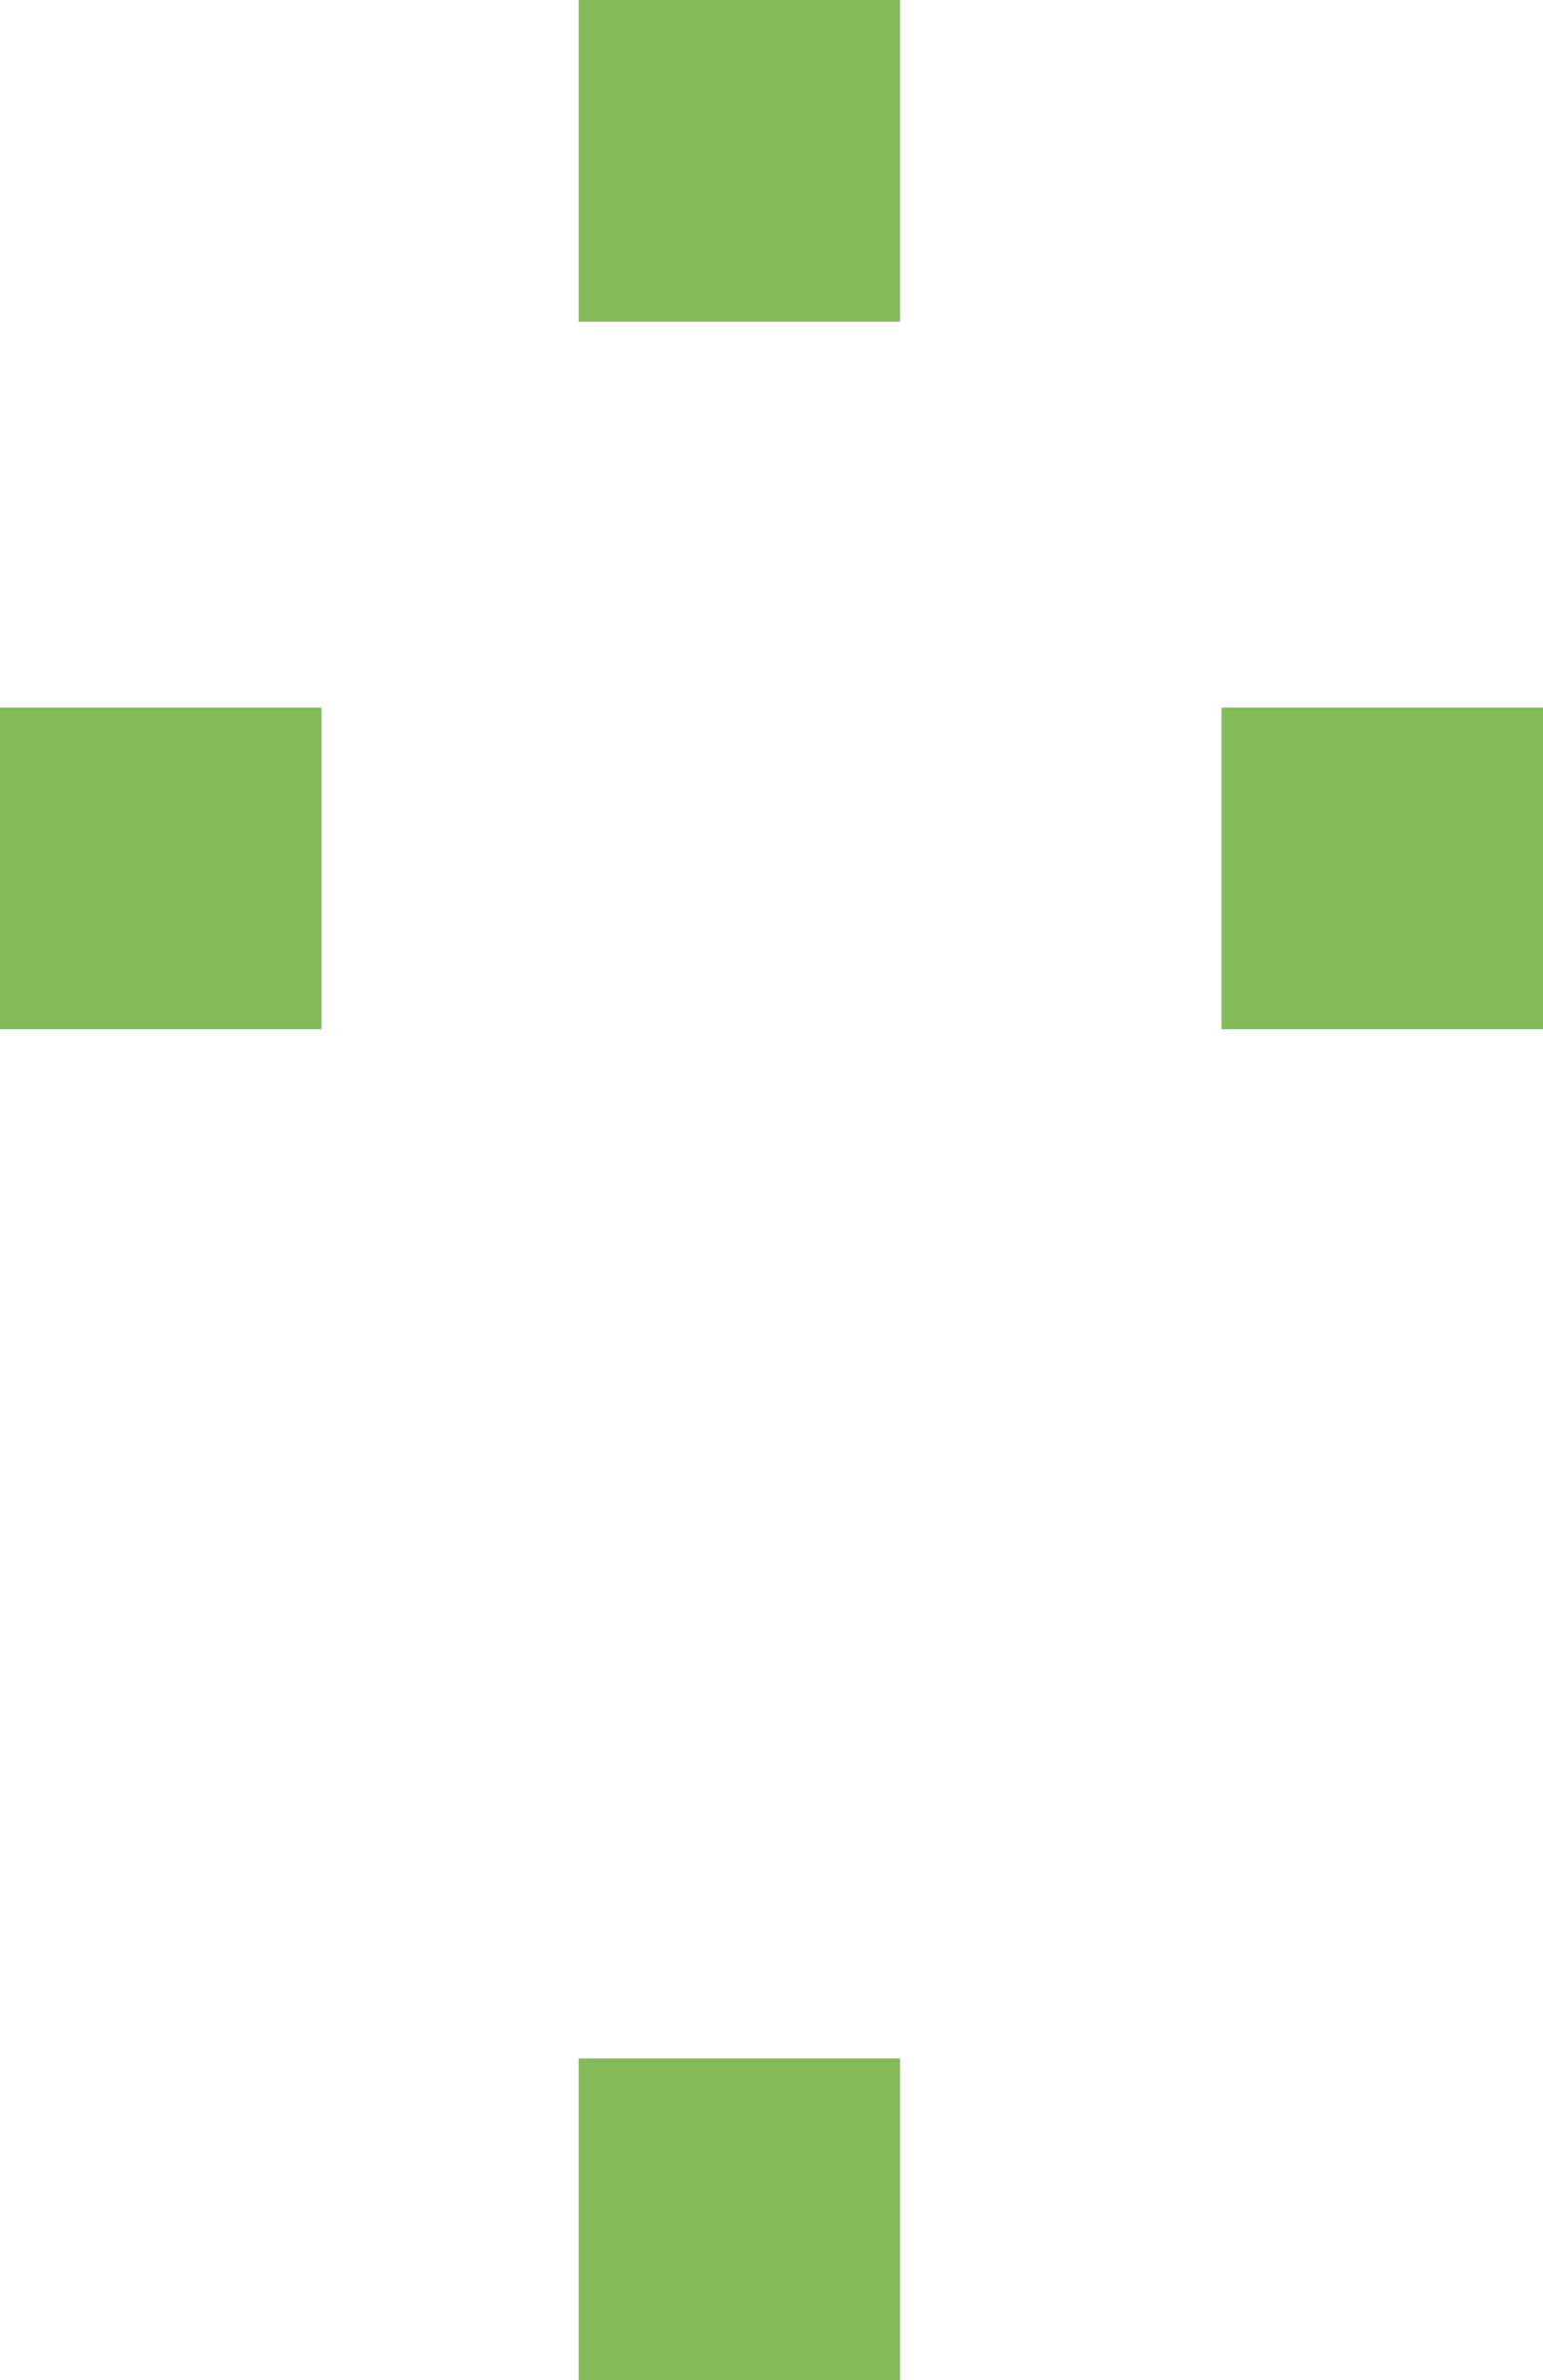
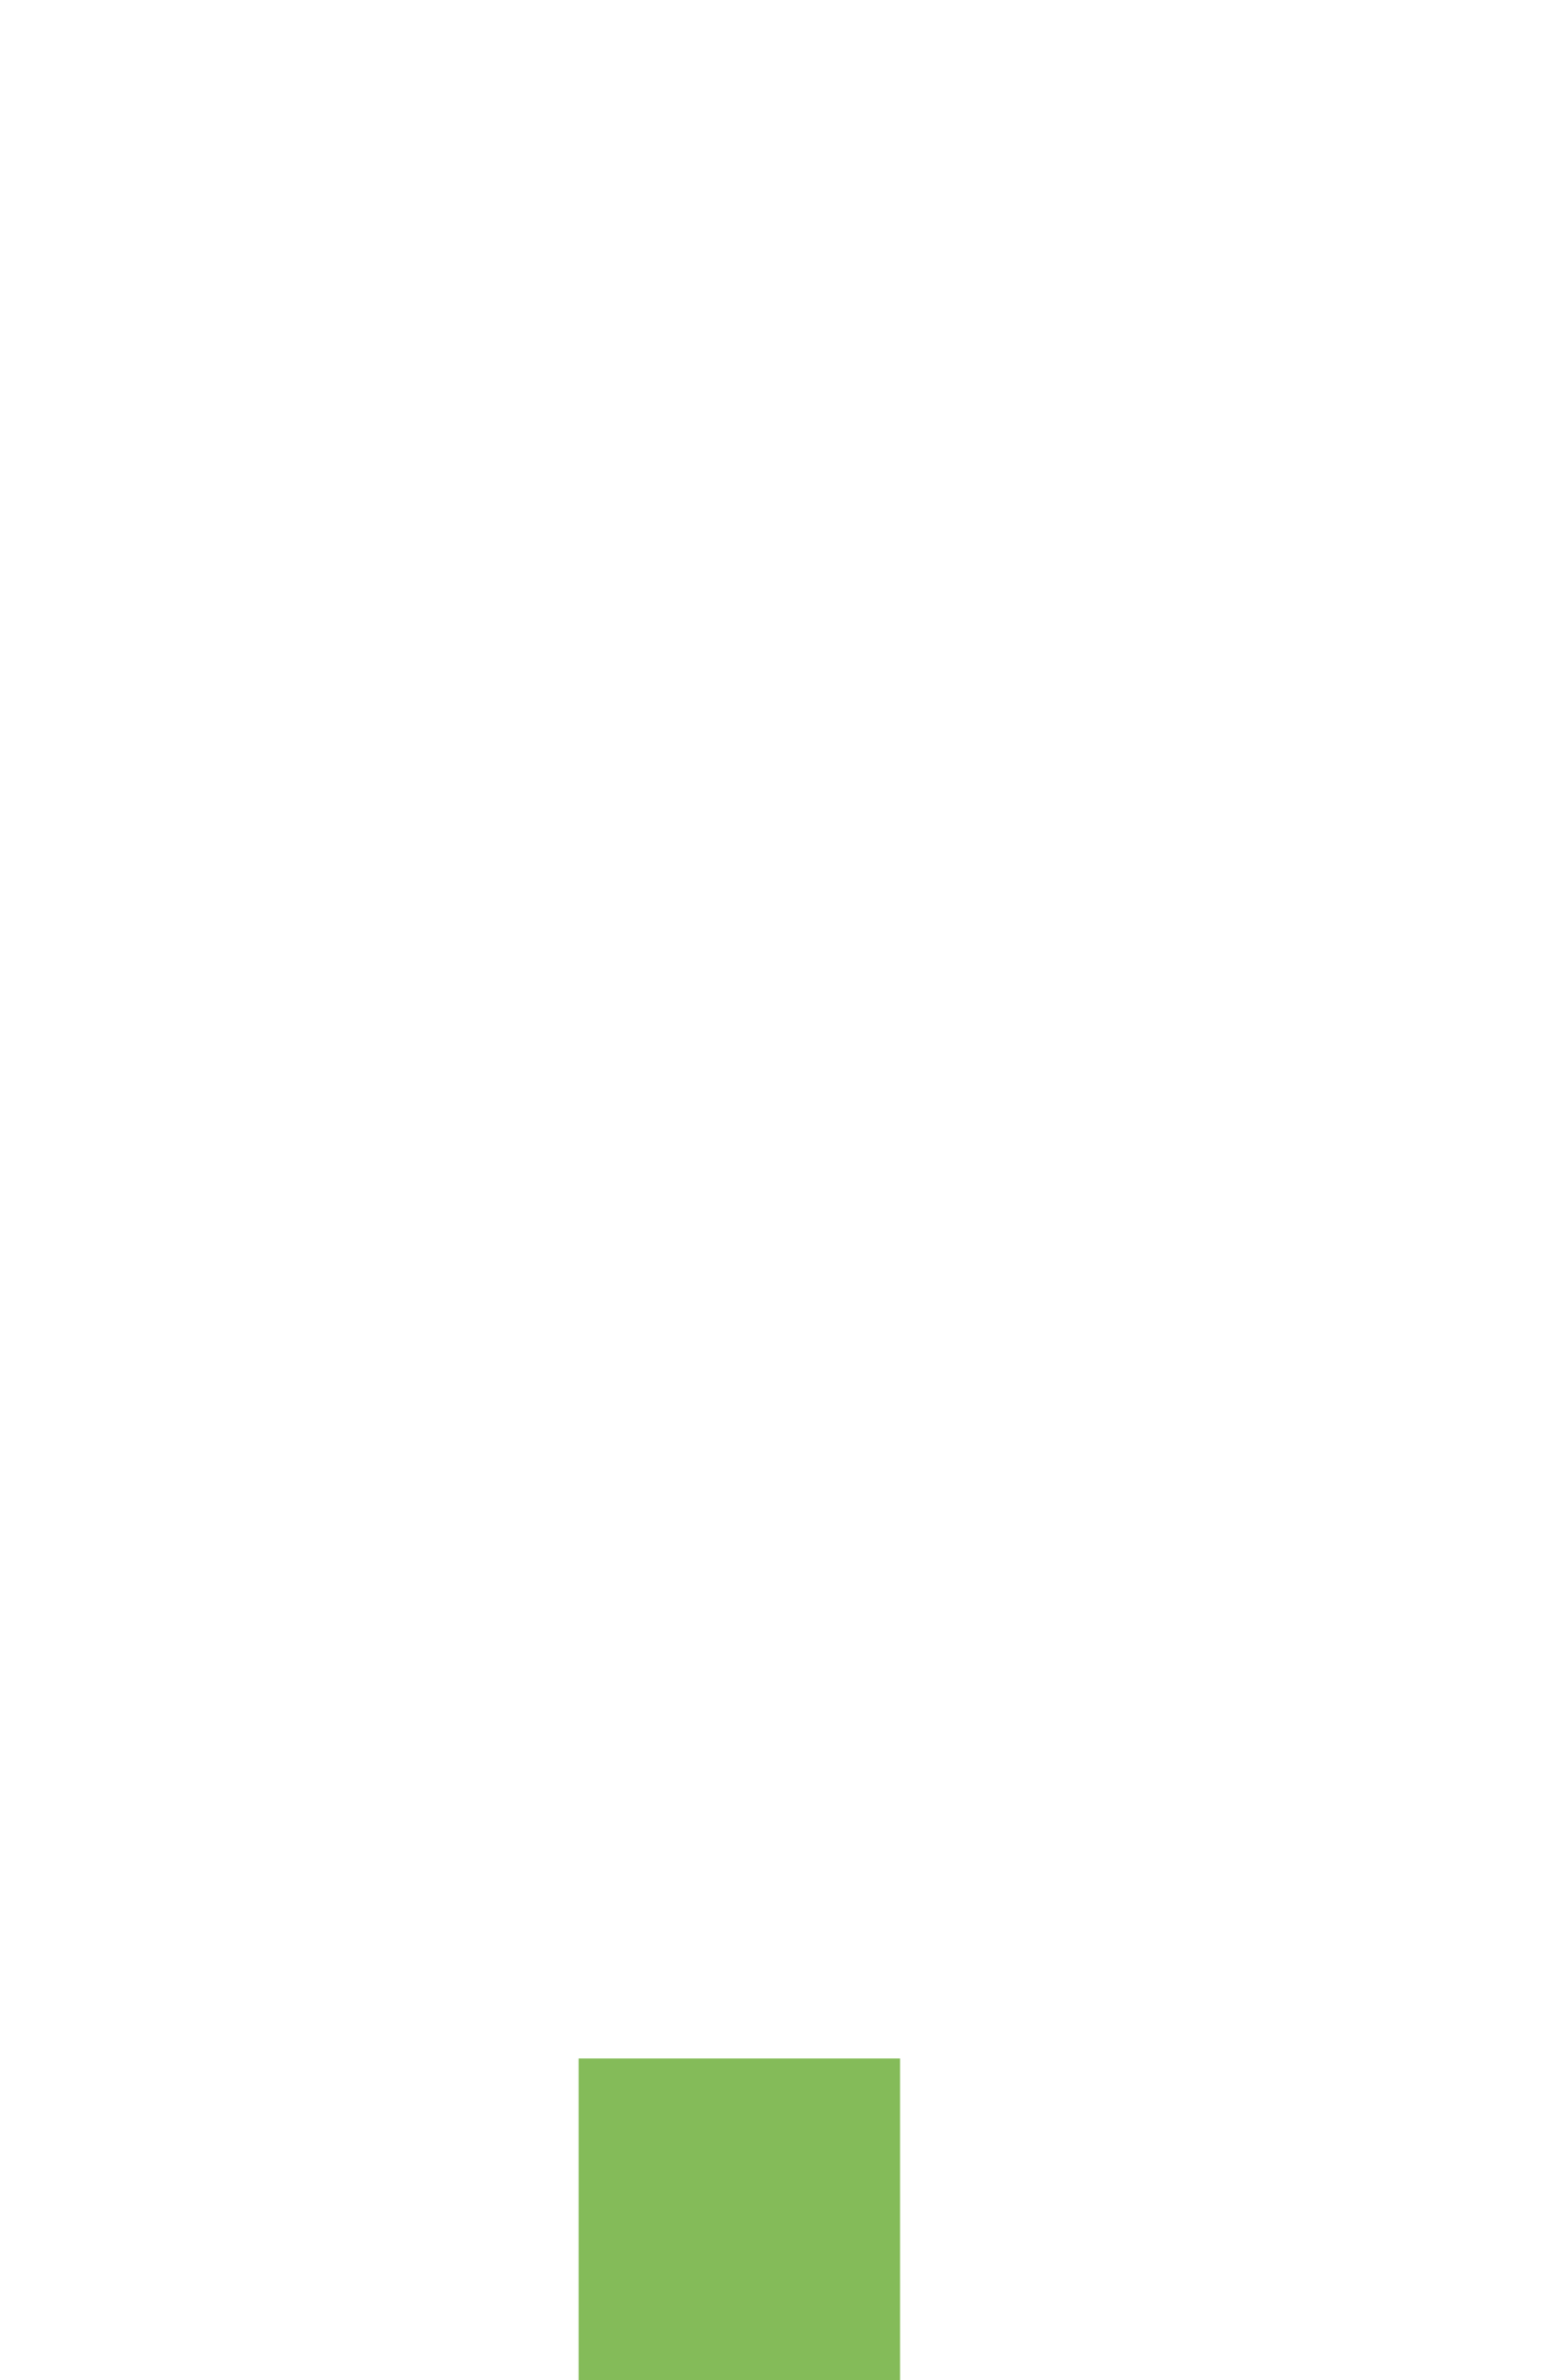
<svg xmlns="http://www.w3.org/2000/svg" width="24" height="37" viewBox="0 0 24 37" fill="none">
-   <rect x="9" width="5" height="5" fill="#84BB59" />
-   <rect x="19" y="11" width="5" height="5" fill="#84BB59" />
  <rect x="9" y="32" width="5" height="5" fill="#84BB59" />
-   <rect y="11" width="5" height="5" fill="#84BB59" />
</svg>